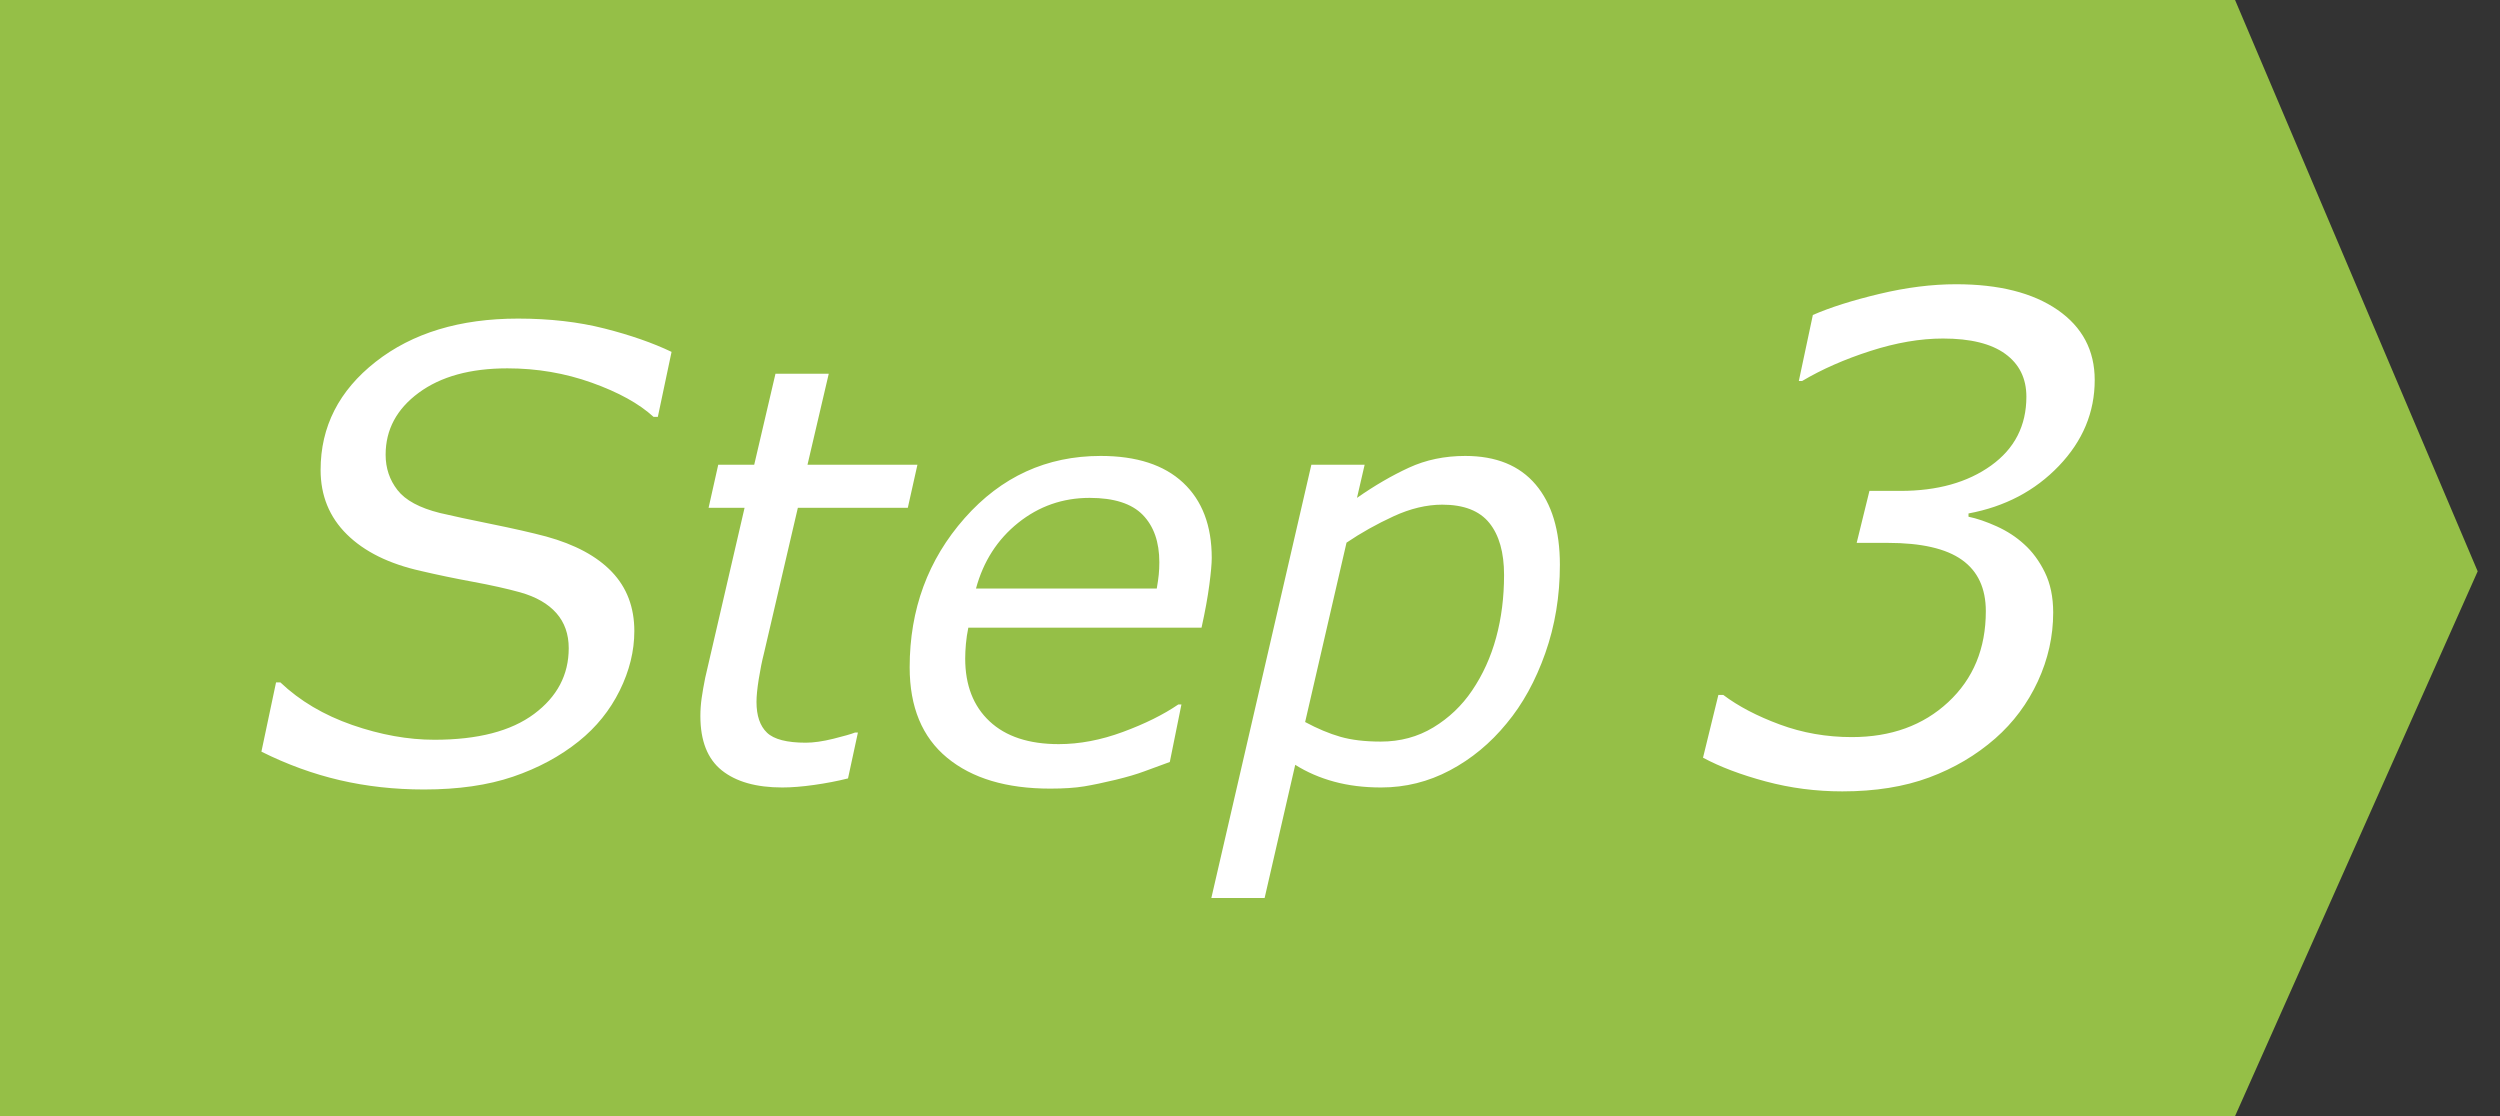
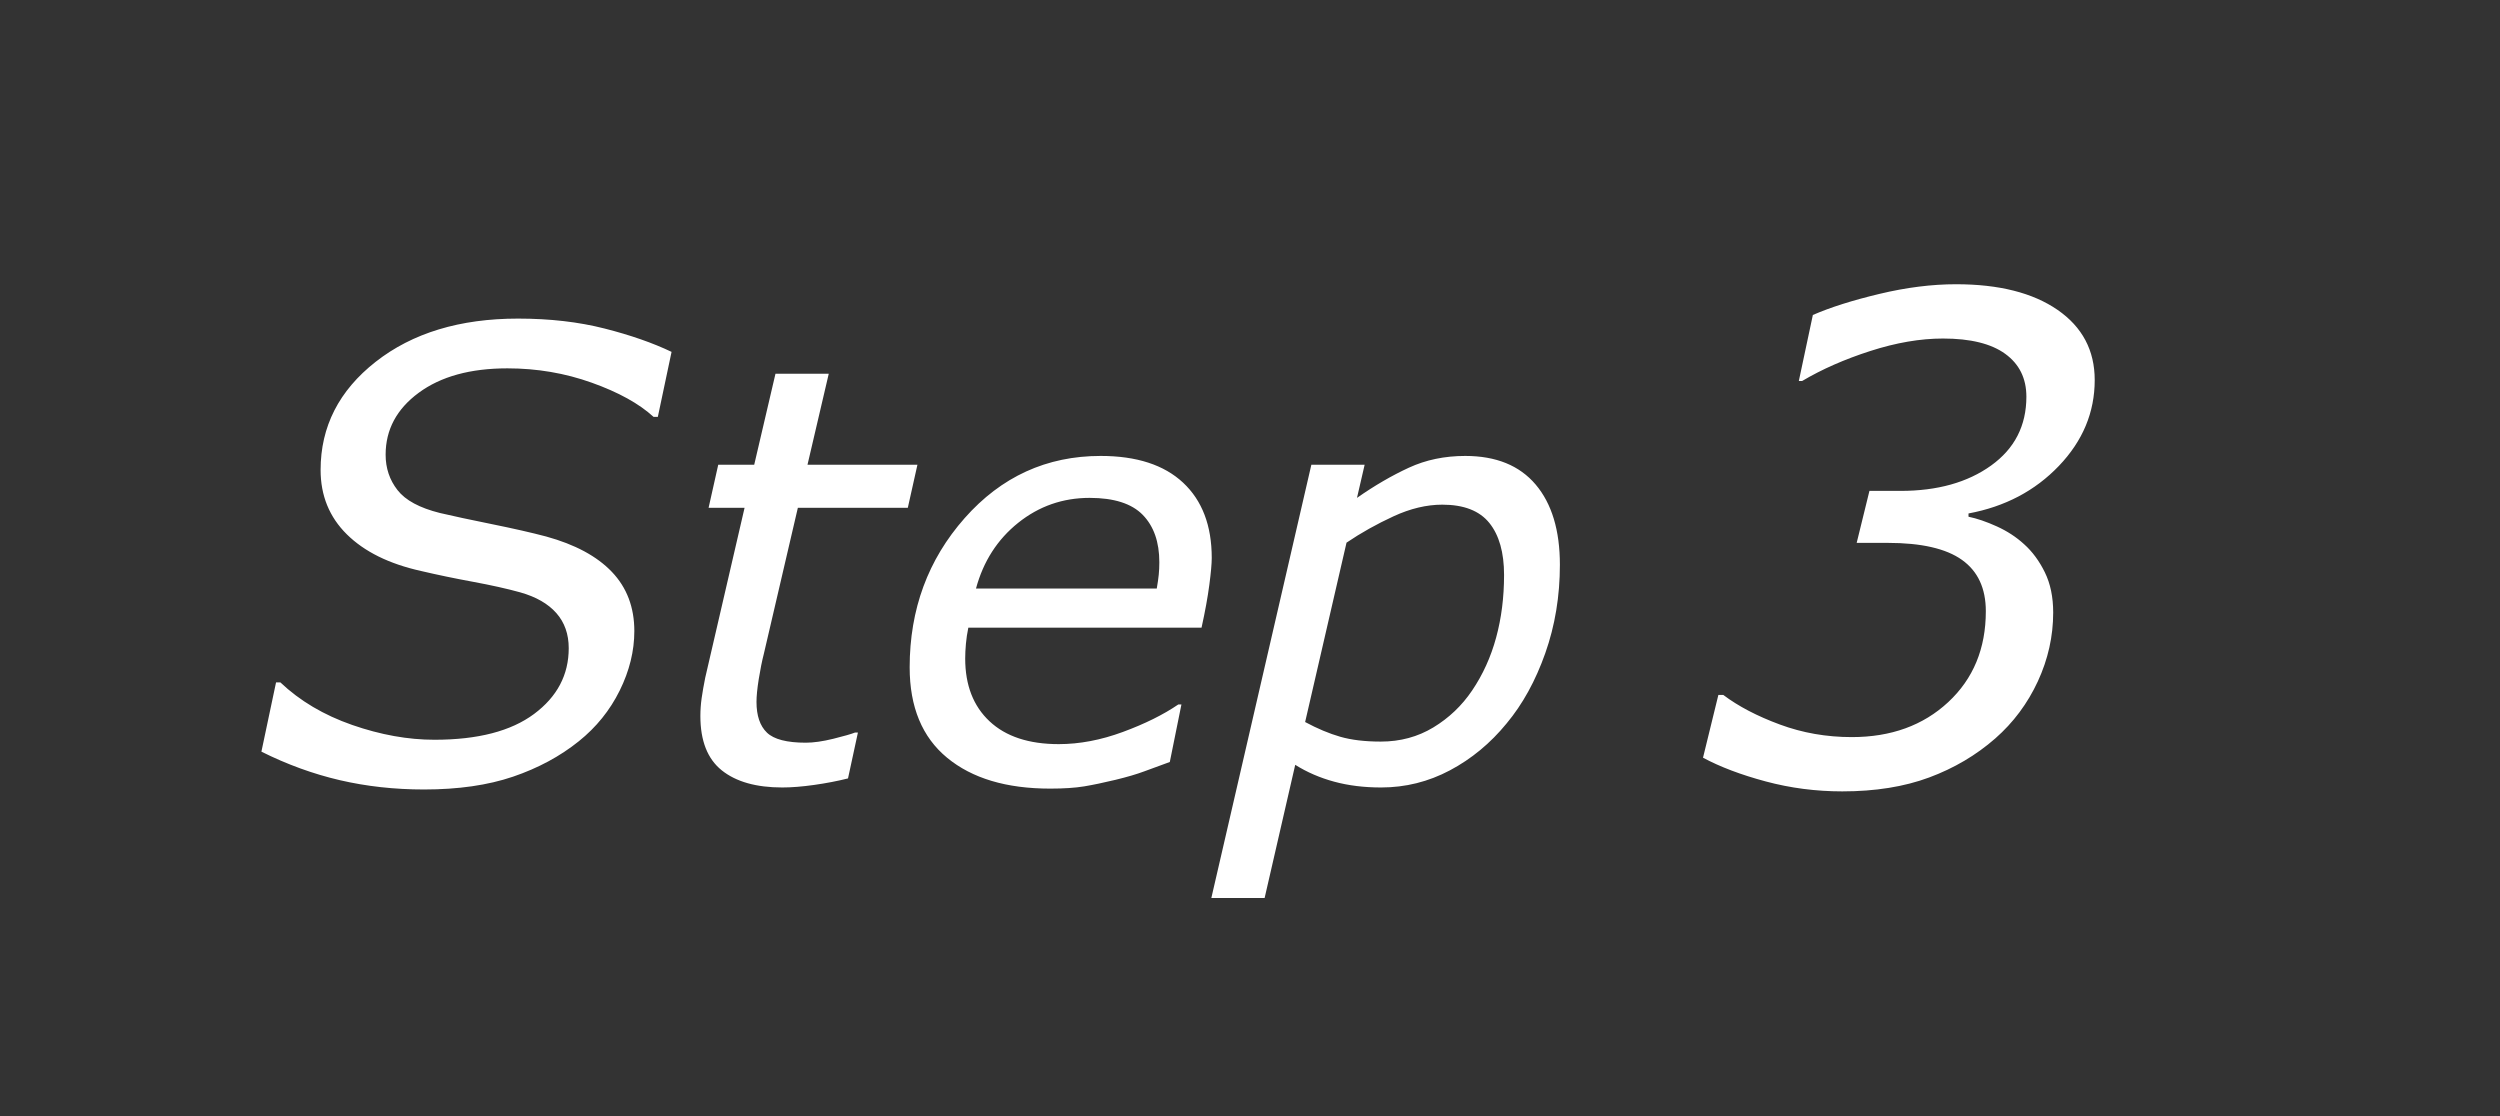
<svg xmlns="http://www.w3.org/2000/svg" width="112px" height="50px" viewBox="0 0 112 50" version="1.1">
  <rect x="0" y="0" width="112" height="50" fill="#333333" stroke="none" />
  <title>step3_green</title>
  <g id="Page-1" stroke="none" stroke-width="1" fill="none" fill-rule="evenodd">
    <g id="PC" transform="translate(-912, -1525)">
      <g id="如何使用" transform="translate(-59, 806)">
        <g id="物流/電子發票金鑰設定流程" transform="translate(505.936, 669)">
          <g id="3" transform="translate(426, 36)">
            <g id="step3_green" transform="translate(39, 14)">
-               <polygon id="Fill-1" fill="#95BF47" points="0.064 0 0.064 50 100.195 50 111.064 25.595 100.195 0" />
              <path d="M19.062,35.369 C20.593,35.369 21.922,35.178 23.048,34.795 C24.173,34.412 25.155,33.883 25.994,33.209 C26.778,32.58 27.388,31.824 27.826,30.939 C28.263,30.055 28.482,29.167 28.482,28.273 C28.482,27.207 28.147,26.323 27.477,25.621 C26.807,24.919 25.825,24.391 24.531,24.035 C23.875,23.862 23.063,23.677 22.097,23.481 C21.131,23.285 20.356,23.119 19.773,22.982 C18.862,22.755 18.228,22.413 17.873,21.957 C17.517,21.501 17.34,20.973 17.34,20.371 C17.34,19.25 17.834,18.325 18.823,17.596 C19.812,16.867 21.136,16.502 22.795,16.502 C24.116,16.502 25.376,16.716 26.575,17.145 C27.773,17.573 28.696,18.083 29.343,18.676 L29.343,18.676 L29.535,18.676 L30.15,15.764 C29.312,15.363 28.311,15.014 27.149,14.718 C25.987,14.422 24.695,14.273 23.273,14.273 C20.666,14.273 18.54,14.918 16.895,16.208 C15.25,17.498 14.427,19.113 14.427,21.055 C14.427,22.203 14.819,23.165 15.603,23.939 C16.387,24.714 17.494,25.261 18.925,25.58 C19.664,25.753 20.441,25.915 21.257,26.065 C22.072,26.216 22.776,26.373 23.369,26.537 C24.08,26.738 24.62,27.048 24.989,27.467 C25.358,27.886 25.543,28.41 25.543,29.039 C25.543,30.233 25.025,31.215 23.991,31.985 C22.956,32.756 21.468,33.141 19.527,33.141 C18.342,33.141 17.114,32.92 15.842,32.478 C14.571,32.035 13.498,31.4 12.623,30.57 L12.623,30.57 L12.431,30.57 L11.775,33.674 C12.924,34.248 14.095,34.674 15.289,34.952 C16.483,35.23 17.741,35.369 19.062,35.369 Z M35.11,35.279 C35.525,35.279 36.001,35.241 36.538,35.165 C37.075,35.089 37.581,34.992 38.055,34.873 L38.055,34.873 L38.499,32.816 L38.373,32.816 C38.203,32.884 37.88,32.977 37.401,33.096 C36.923,33.214 36.511,33.273 36.164,33.273 C35.317,33.273 34.737,33.123 34.424,32.823 C34.111,32.522 33.955,32.063 33.955,31.445 C33.955,31.191 33.988,30.851 34.056,30.423 C34.124,29.996 34.2,29.617 34.285,29.287 L34.285,29.287 L35.808,22.749 L40.734,22.749 L41.165,20.819 L36.24,20.819 L37.192,16.744 L34.805,16.744 L33.853,20.819 L32.241,20.819 L31.809,22.749 L33.421,22.749 L31.657,30.366 C31.589,30.705 31.536,31.007 31.498,31.274 C31.46,31.541 31.441,31.809 31.441,32.08 C31.441,33.189 31.76,33.999 32.399,34.511 C33.038,35.023 33.942,35.279 35.11,35.279 Z M47.114,35.33 C47.723,35.33 48.231,35.296 48.637,35.229 C49.044,35.161 49.509,35.063 50.034,34.937 C50.559,34.81 50.99,34.683 51.329,34.556 C51.667,34.429 52.048,34.289 52.471,34.137 L52.471,34.137 L52.992,31.56 L52.852,31.56 C52.184,32.017 51.356,32.427 50.37,32.791 C49.384,33.155 48.426,33.337 47.495,33.337 C46.158,33.337 45.125,32.996 44.397,32.315 C43.669,31.634 43.305,30.696 43.305,29.503 C43.305,29.3 43.316,29.08 43.337,28.843 C43.358,28.606 43.394,28.365 43.445,28.119 L43.445,28.119 L53.893,28.119 C54.054,27.391 54.17,26.752 54.242,26.202 C54.314,25.652 54.35,25.25 54.35,24.996 C54.35,23.549 53.923,22.425 53.068,21.625 C52.213,20.826 50.982,20.426 49.374,20.426 C46.953,20.426 44.922,21.355 43.28,23.212 C41.638,25.07 40.817,27.298 40.817,29.896 C40.817,31.674 41.376,33.024 42.493,33.946 C43.61,34.869 45.15,35.33 47.114,35.33 Z M51.887,26.367 L43.788,26.367 C44.118,25.148 44.748,24.167 45.679,23.422 C46.61,22.677 47.677,22.305 48.879,22.305 C49.97,22.305 50.764,22.559 51.259,23.066 C51.754,23.574 52.002,24.281 52.002,25.187 C52.002,25.39 51.993,25.576 51.976,25.745 C51.959,25.914 51.93,26.122 51.887,26.367 L51.887,26.367 Z M56.719,40.23 L58.09,34.264 C58.614,34.594 59.196,34.846 59.835,35.019 C60.474,35.193 61.175,35.279 61.936,35.279 C63.028,35.279 64.057,35.023 65.021,34.511 C65.986,33.999 66.833,33.299 67.56,32.41 C68.28,31.547 68.857,30.497 69.293,29.262 C69.729,28.026 69.947,26.706 69.947,25.301 C69.947,23.76 69.585,22.563 68.862,21.708 C68.138,20.853 67.086,20.426 65.707,20.426 C64.784,20.426 63.942,20.601 63.181,20.953 C62.419,21.304 61.644,21.755 60.857,22.305 L60.857,22.305 L61.2,20.819 L58.813,20.819 L54.332,40.23 L56.719,40.23 Z M61.924,33.223 C61.213,33.223 60.608,33.151 60.108,33.007 C59.609,32.863 59.084,32.643 58.534,32.347 L58.534,32.347 L60.388,24.311 C61.039,23.87 61.742,23.477 62.495,23.13 C63.248,22.783 63.976,22.609 64.679,22.609 C65.643,22.609 66.346,22.882 66.786,23.428 C67.226,23.974 67.446,24.751 67.446,25.758 C67.446,26.757 67.328,27.692 67.091,28.563 C66.854,29.435 66.494,30.227 66.012,30.938 C65.555,31.615 64.977,32.165 64.279,32.588 C63.58,33.011 62.795,33.223 61.924,33.223 Z M82.599,35.454 C84.073,35.454 85.37,35.247 86.488,34.832 C87.606,34.417 88.595,33.833 89.454,33.081 C90.265,32.368 90.9,31.516 91.359,30.525 C91.817,29.534 92.047,28.506 92.047,27.441 C92.047,26.748 91.922,26.147 91.673,25.64 C91.424,25.132 91.114,24.712 90.743,24.38 C90.392,24.058 89.984,23.792 89.52,23.582 C89.056,23.372 88.634,23.228 88.253,23.149 L88.253,23.149 L88.253,23.003 C89.884,22.7 91.234,21.99 92.303,20.872 C93.373,19.753 93.907,18.472 93.907,17.026 C93.907,15.698 93.353,14.651 92.245,13.884 C91.136,13.118 89.62,12.734 87.696,12.734 C86.612,12.734 85.467,12.878 84.261,13.167 C83.055,13.455 82.062,13.77 81.28,14.111 L81.28,14.111 L80.651,17.07 L80.797,17.07 C81.686,16.543 82.706,16.094 83.859,15.723 C85.011,15.352 86.095,15.166 87.11,15.166 C88.341,15.166 89.271,15.396 89.901,15.854 C90.531,16.313 90.846,16.953 90.846,17.773 C90.846,19.072 90.318,20.1 89.264,20.857 C88.209,21.614 86.857,21.992 85.206,21.992 L85.206,21.992 L83.815,21.992 L83.243,24.321 L84.635,24.321 C86.139,24.321 87.247,24.575 87.96,25.083 C88.673,25.591 89.029,26.357 89.029,27.383 C89.029,29.053 88.468,30.41 87.345,31.455 C86.222,32.5 84.781,33.022 83.024,33.022 C81.891,33.022 80.817,32.834 79.801,32.458 C78.785,32.083 77.941,31.641 77.267,31.133 L77.267,31.133 L77.047,31.133 L76.359,33.945 C77.12,34.355 78.055,34.709 79.164,35.007 C80.272,35.305 81.417,35.454 82.599,35.454 Z" id="Step3" fill="#FFFFFF" fill-rule="nonzero" />
            </g>
          </g>
        </g>
      </g>
    </g>
  </g>
</svg>